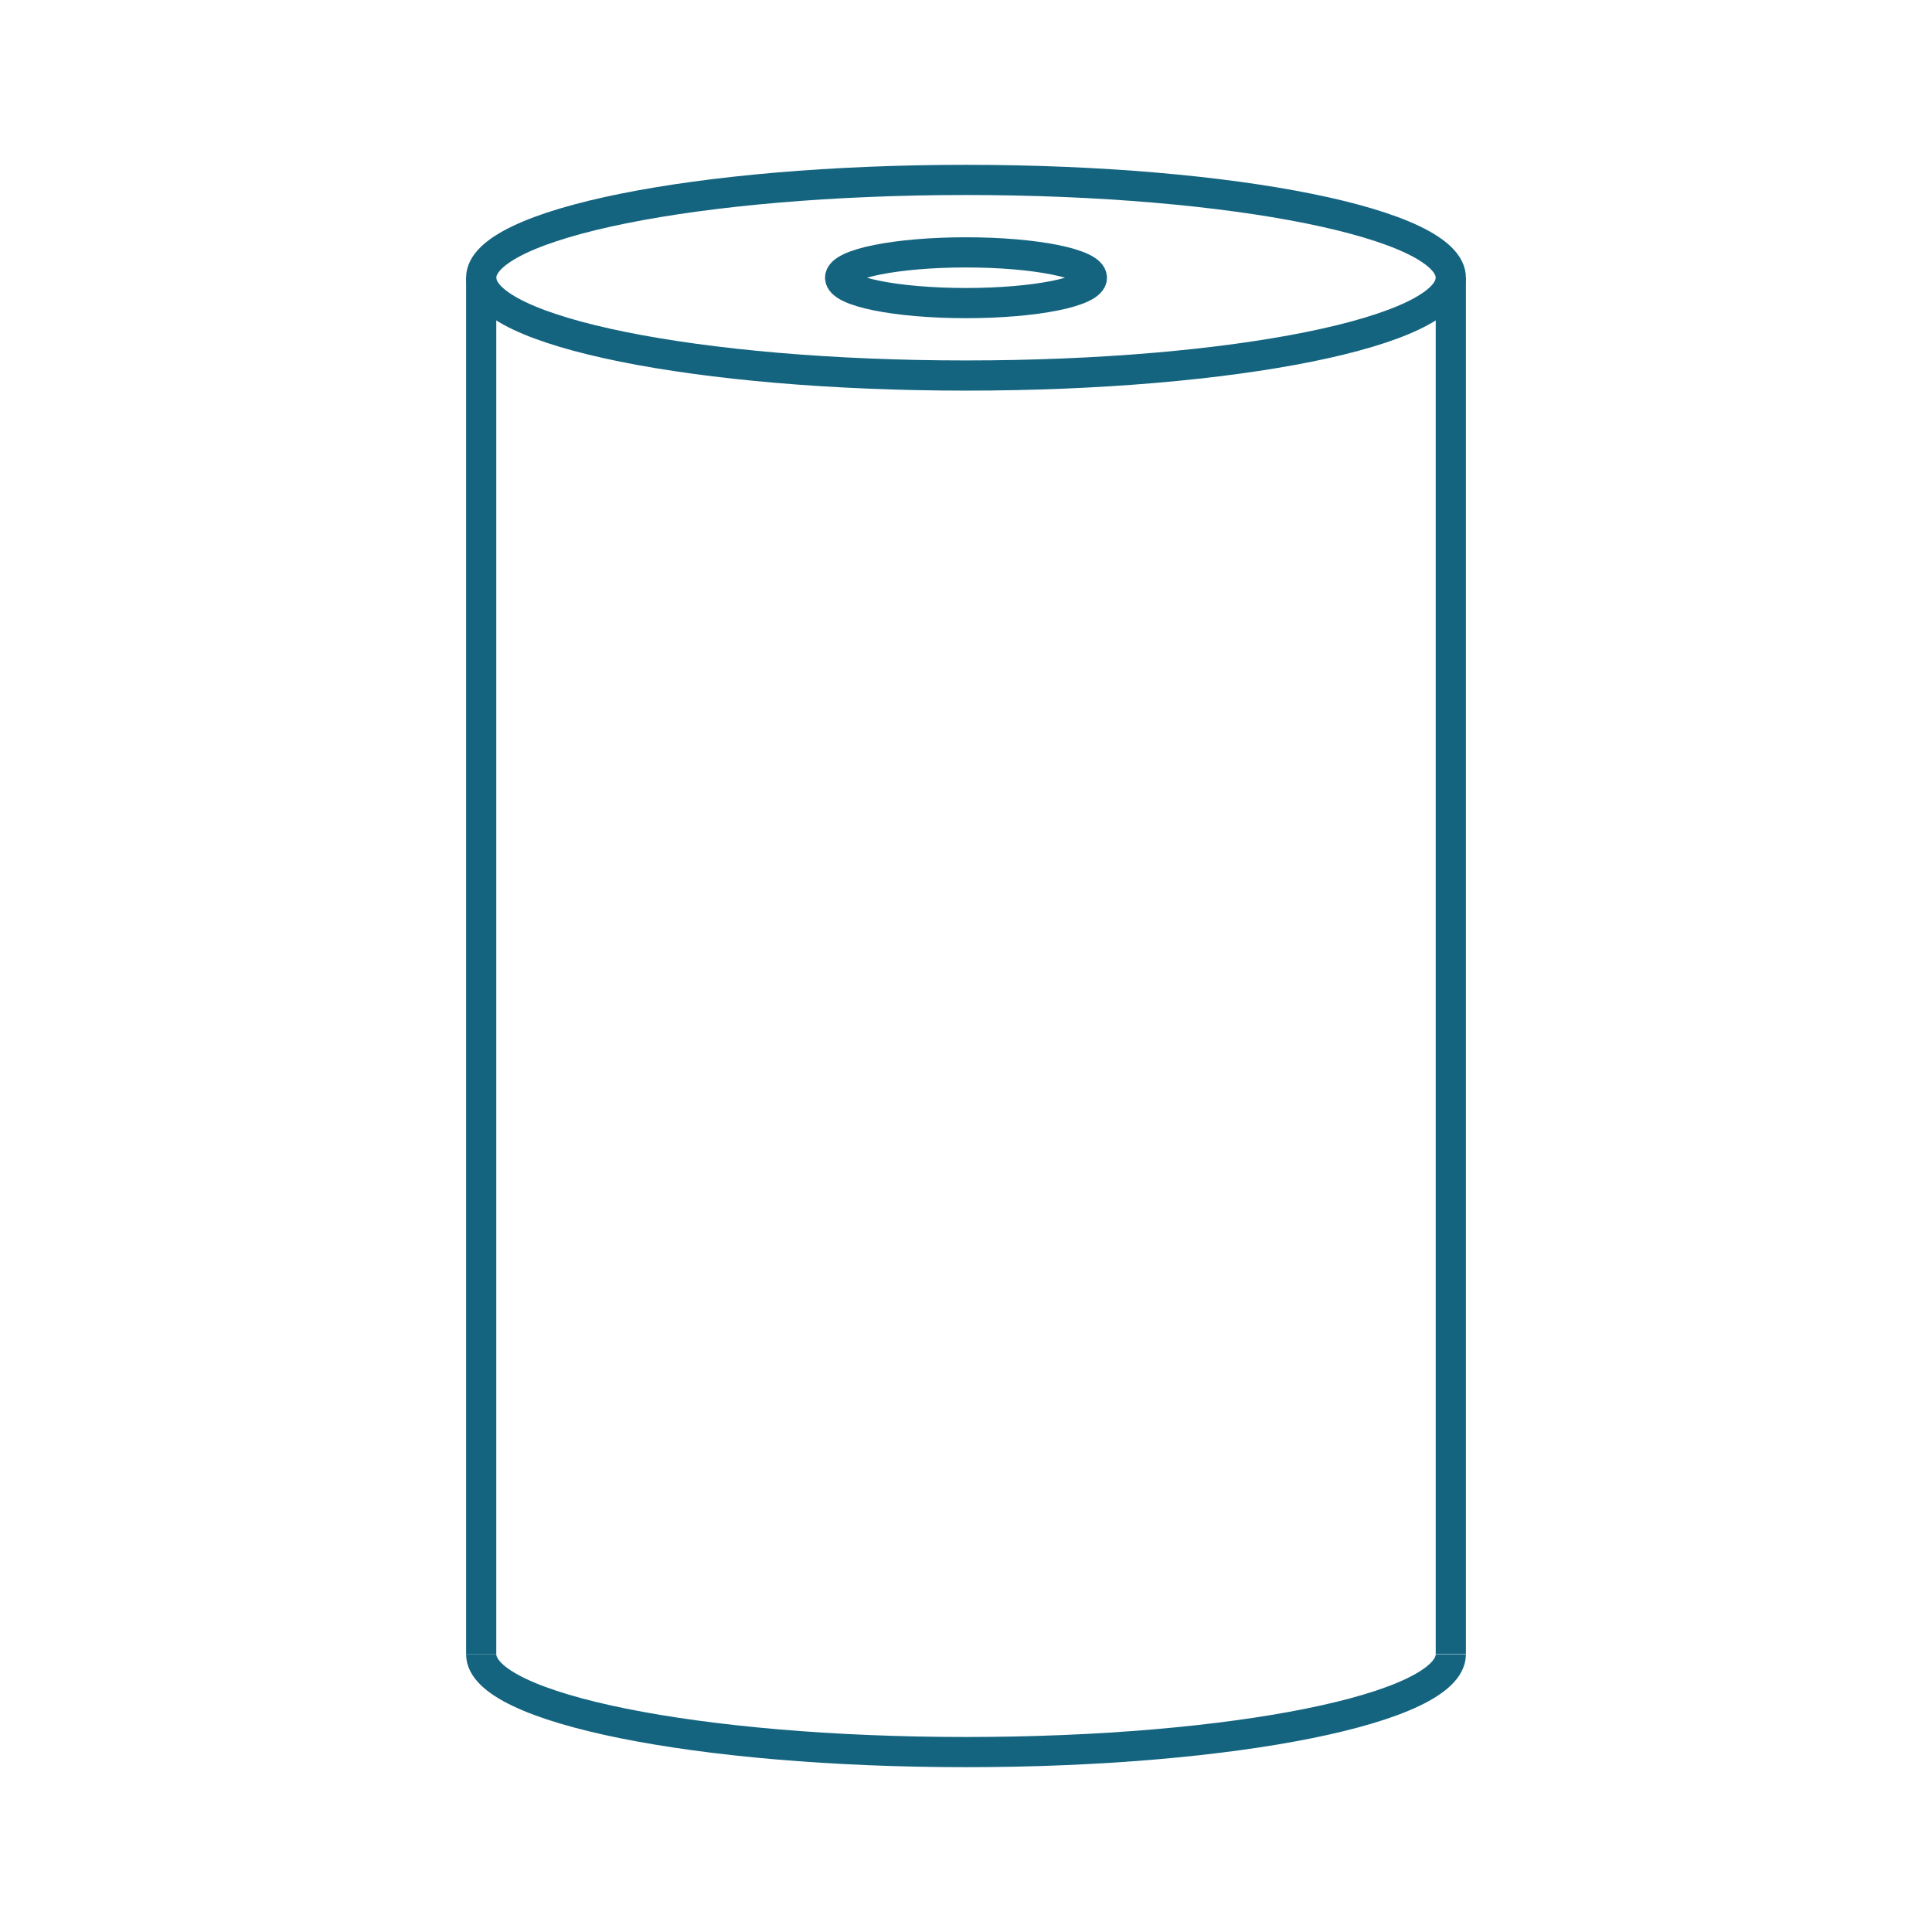
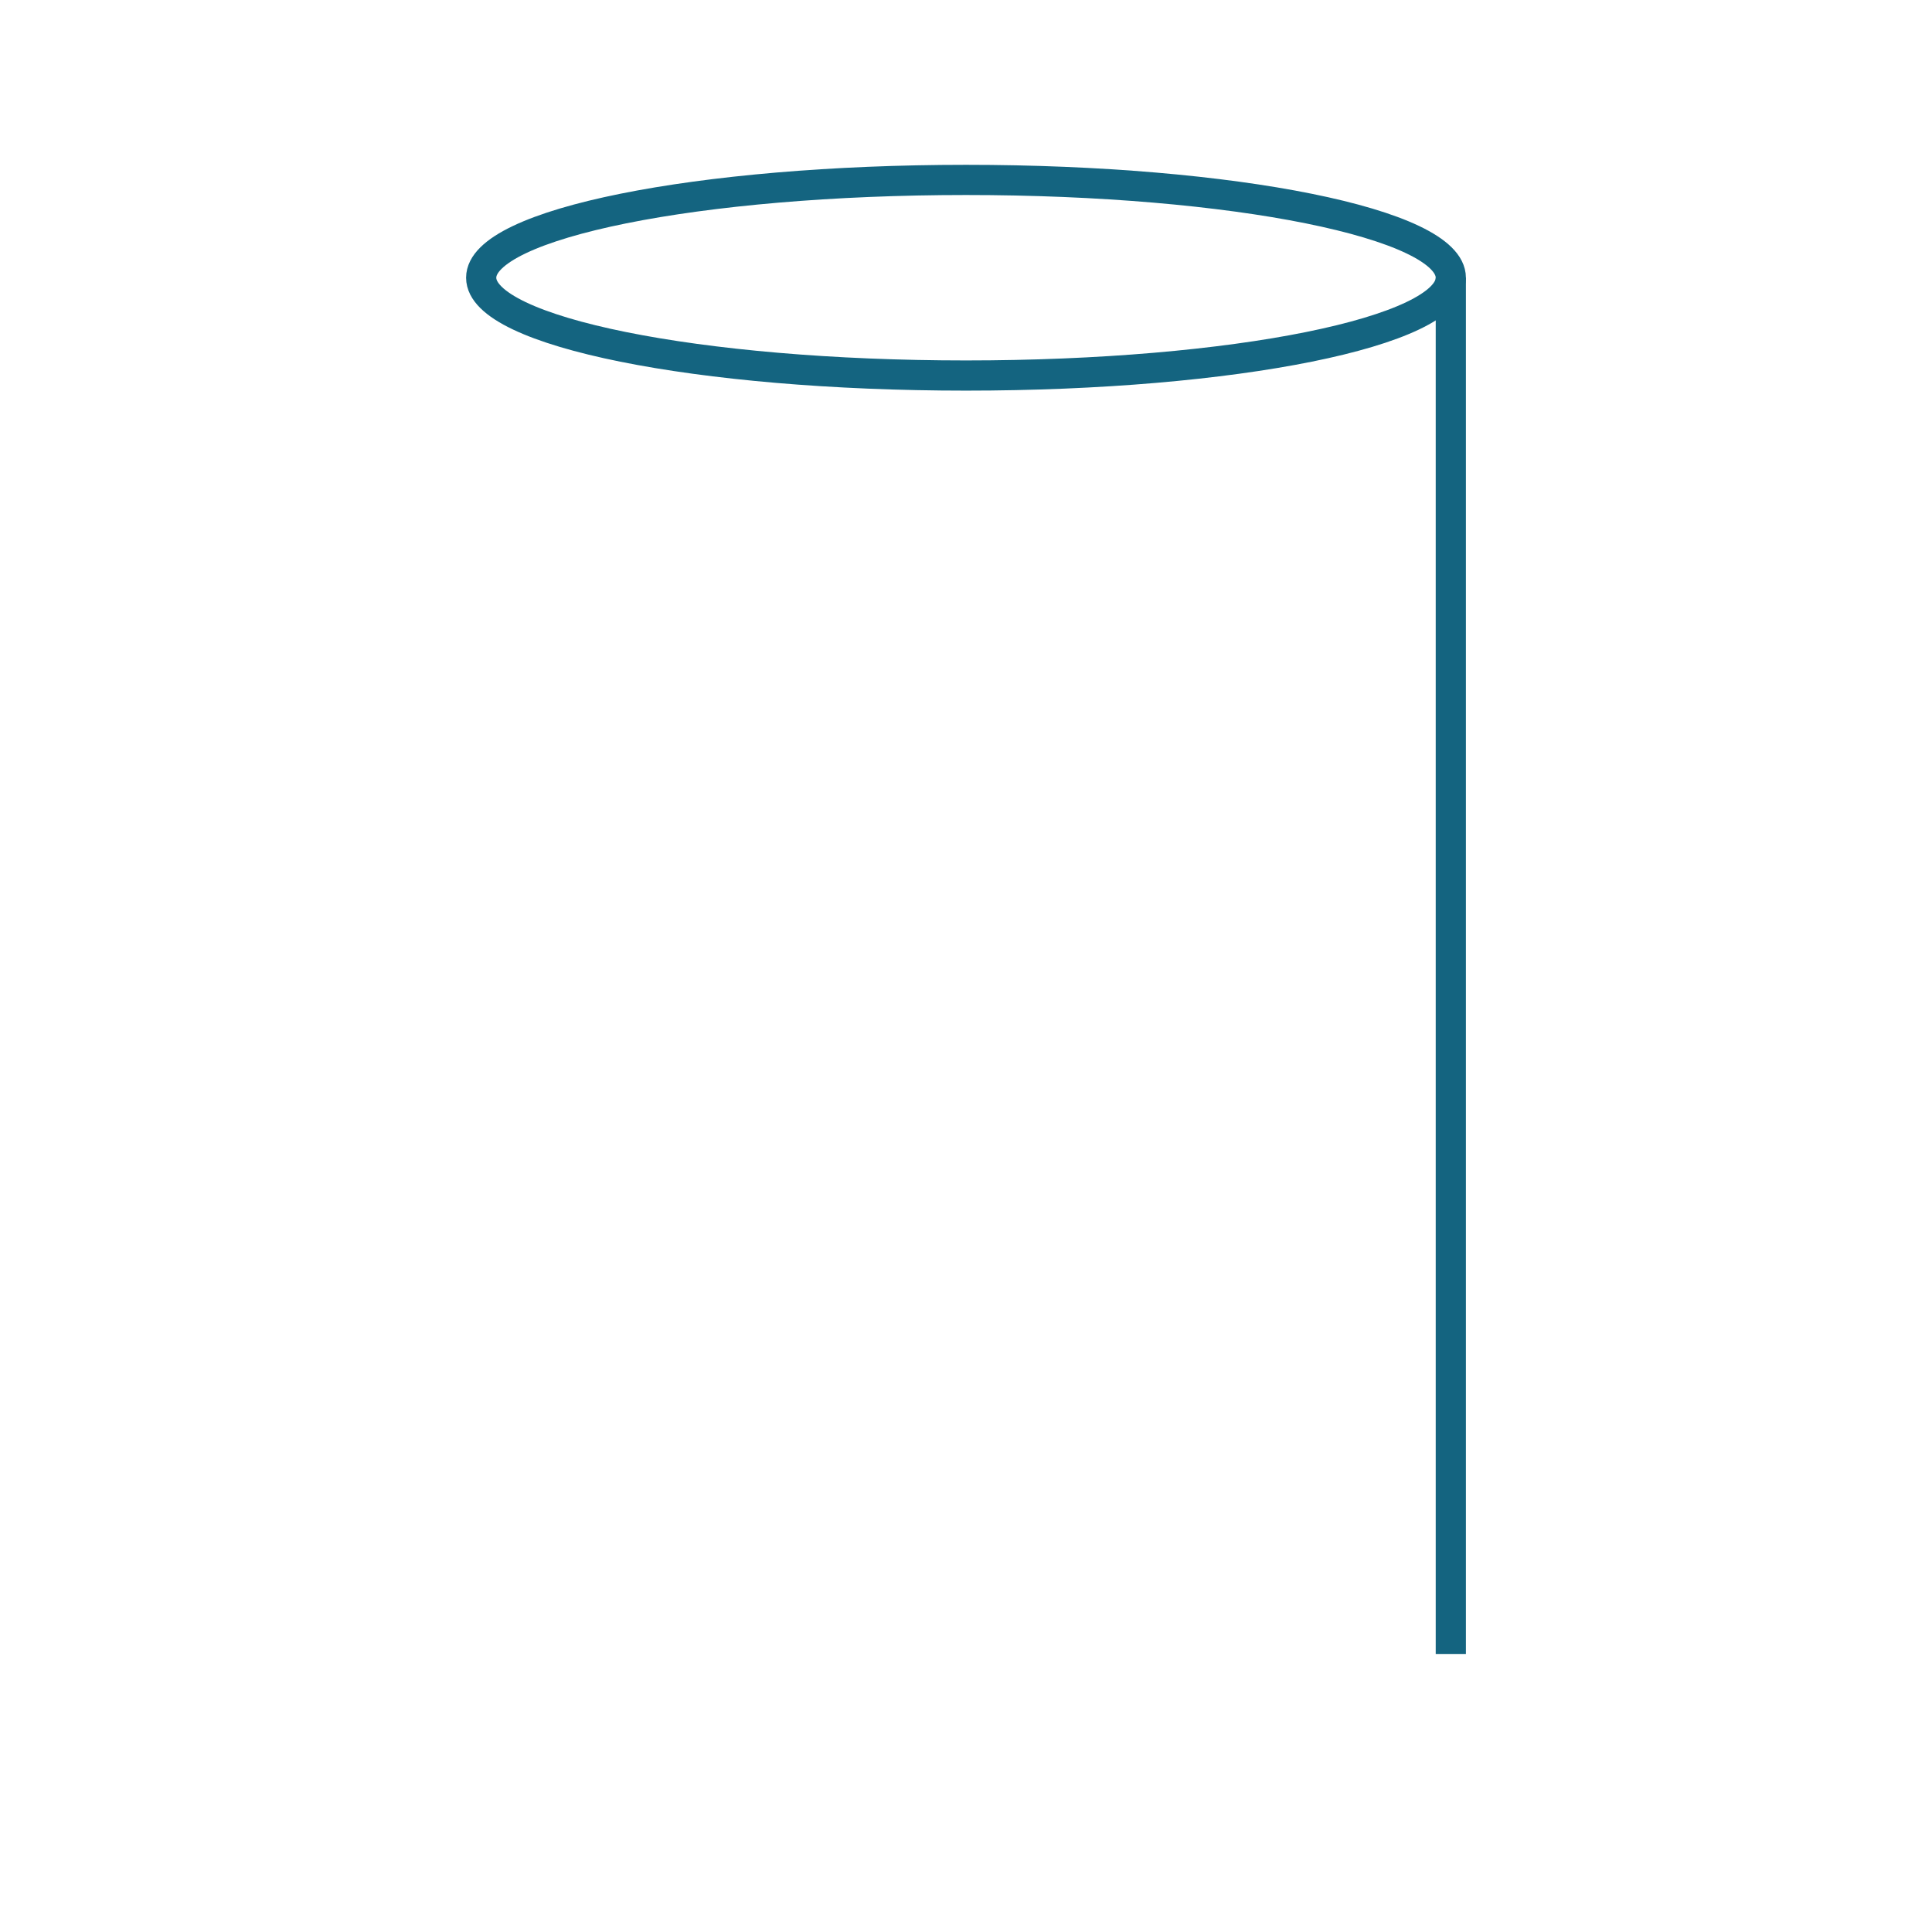
<svg xmlns="http://www.w3.org/2000/svg" width="64" height="64" viewBox="0 0 64 64" fill="none">
  <g clip-path="url(#clip0_905_2640)">
-     <path d="M15.94 54.8V9.2" stroke="#146480" stroke-miterlimit="10" />
-     <path d="M48.06 54.8C48.06 56.59 40.87 58.04 32 58.04C23.13 58.04 15.94 56.59 15.94 54.8" stroke="#146480" stroke-miterlimit="10" />
    <path d="M48.06 9.2V54.79" stroke="#146480" stroke-miterlimit="10" />
    <path d="M32 12.44C40.87 12.44 48.06 10.989 48.06 9.2C48.06 7.411 40.87 5.96 32 5.96C23.13 5.96 15.94 7.411 15.94 9.2C15.94 10.989 23.13 12.44 32 12.44Z" stroke="#146480" stroke-miterlimit="10" />
-     <path d="M32 10.04C34.303 10.04 36.17 9.664 36.17 9.2C36.17 8.736 34.303 8.36 32 8.36C29.697 8.36 27.83 8.736 27.83 9.2C27.83 9.664 29.697 10.04 32 10.04Z" stroke="#146480" stroke-miterlimit="10" />
  </g>
  <defs>
    <clipPath id="clip0_905_2640">
      <rect width="64" height="64" fill="white" />
    </clipPath>
  </defs>
</svg>